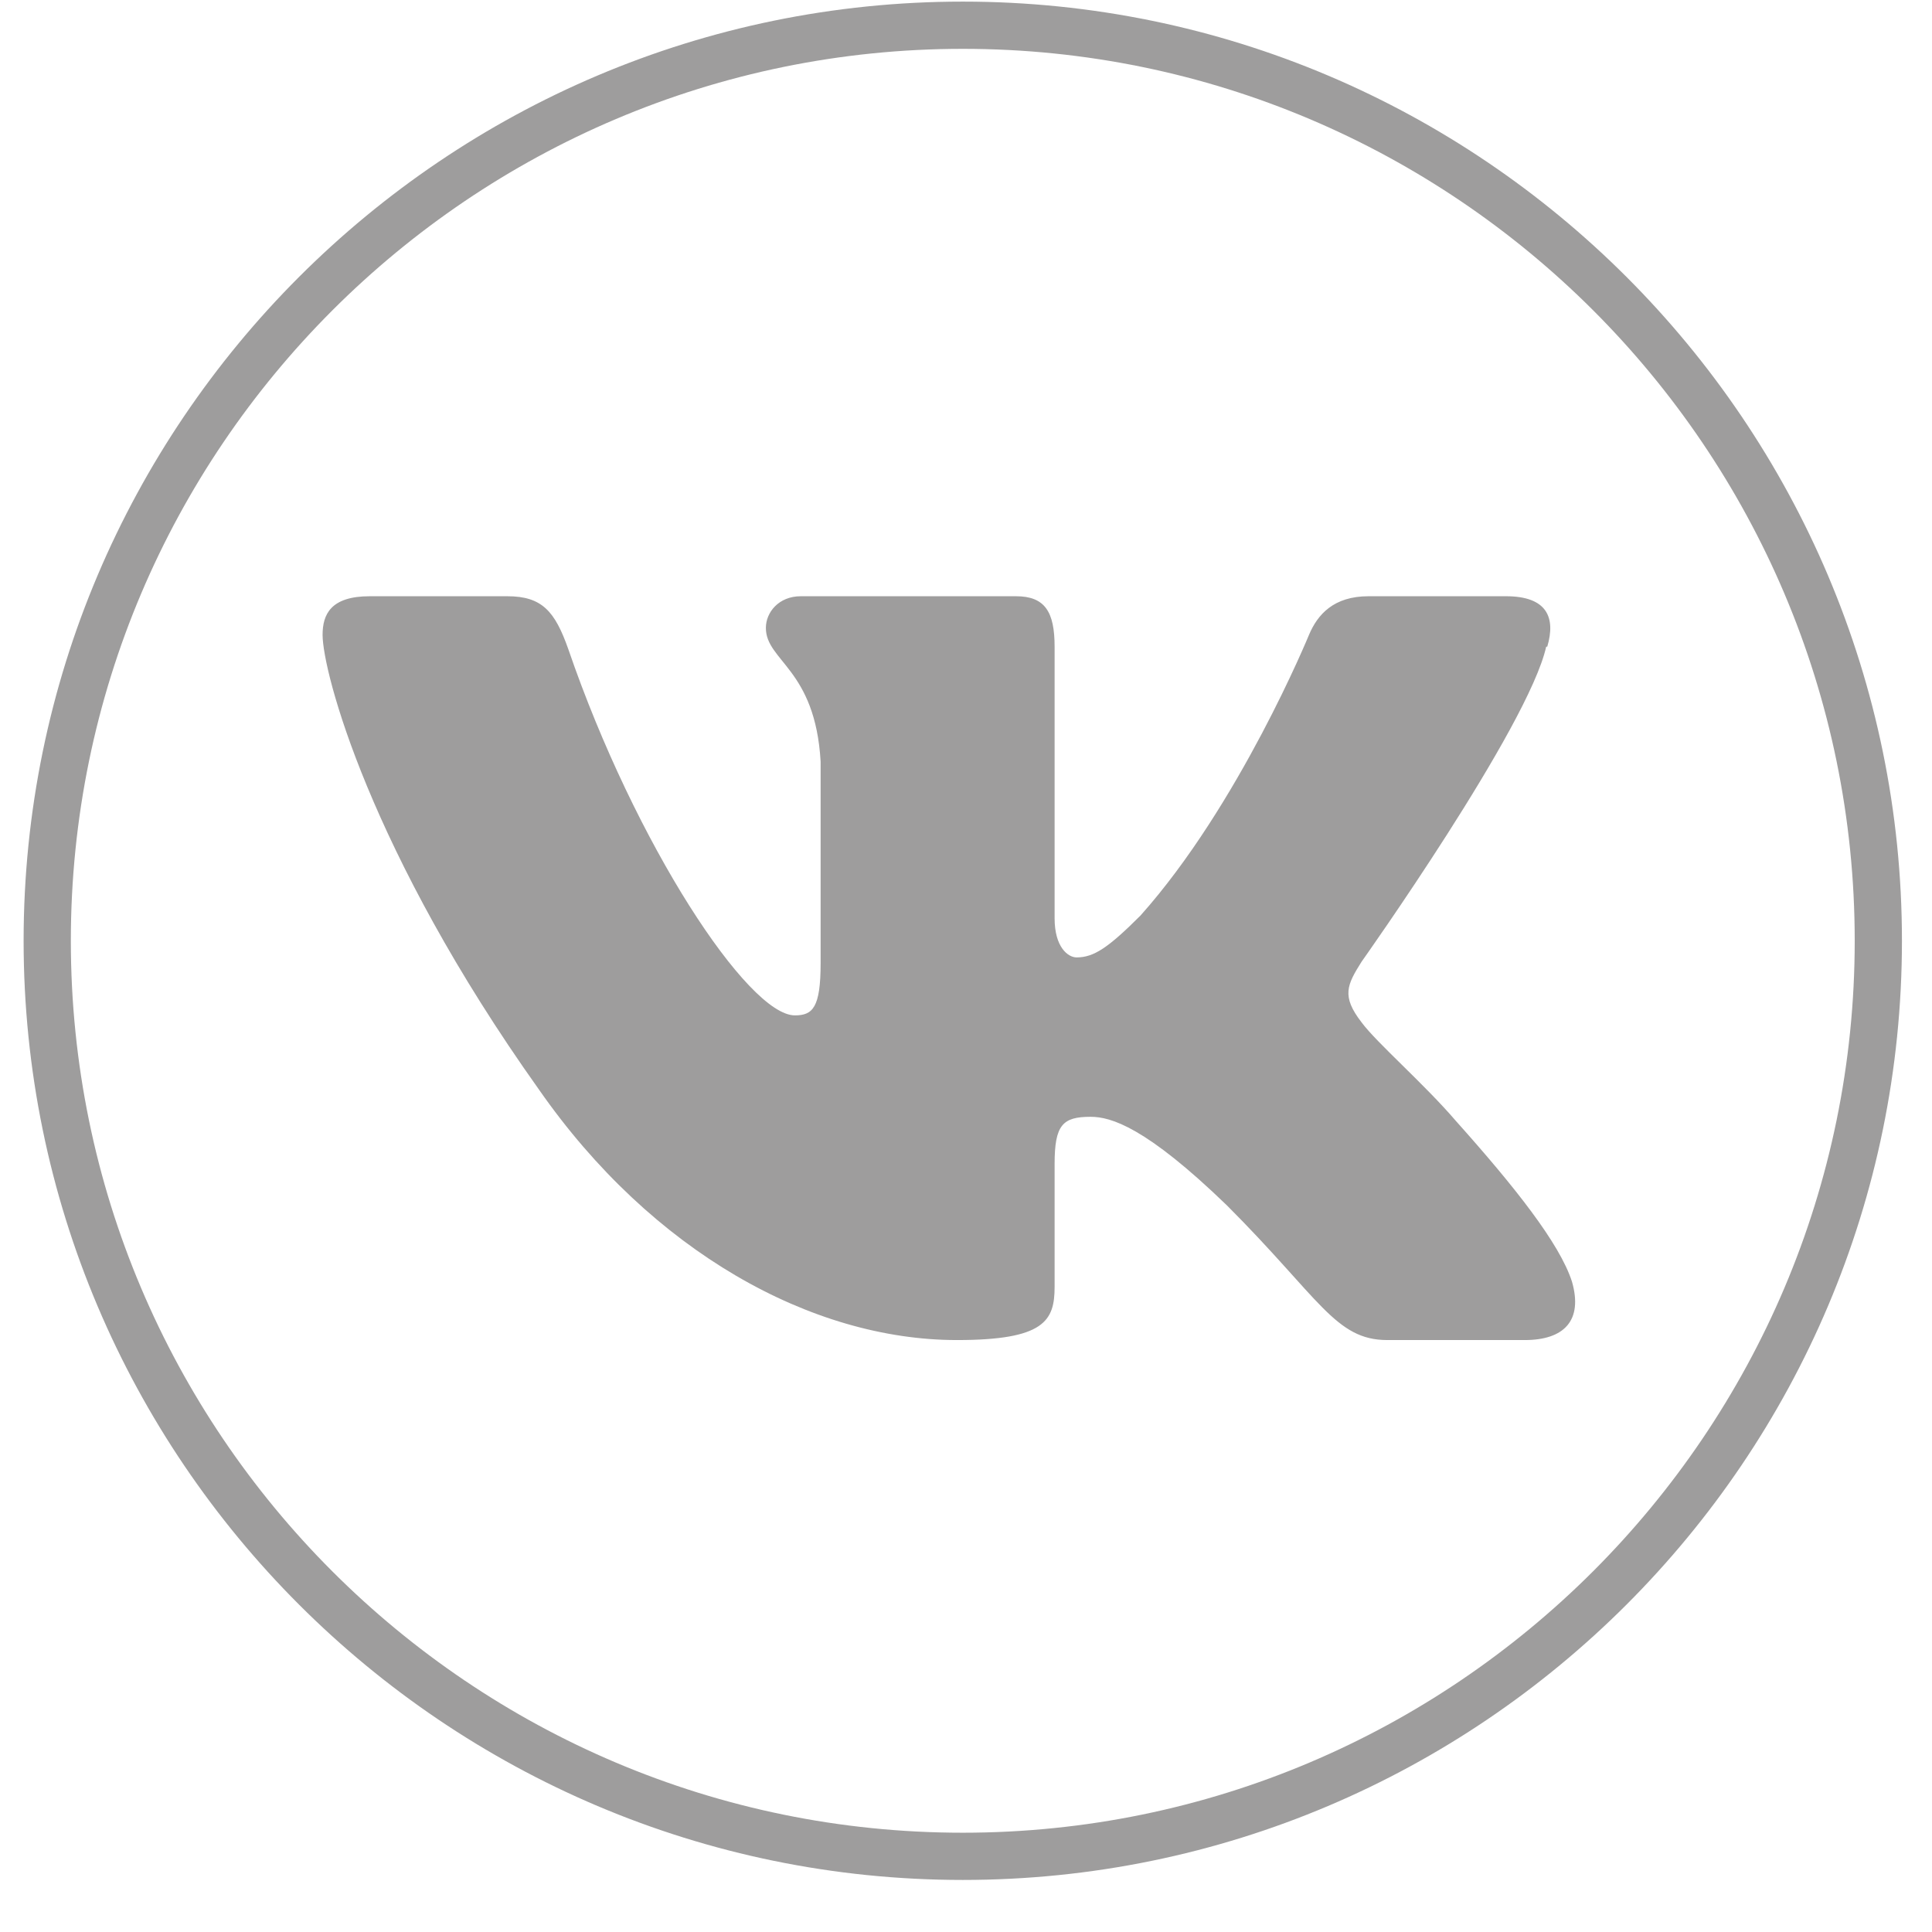
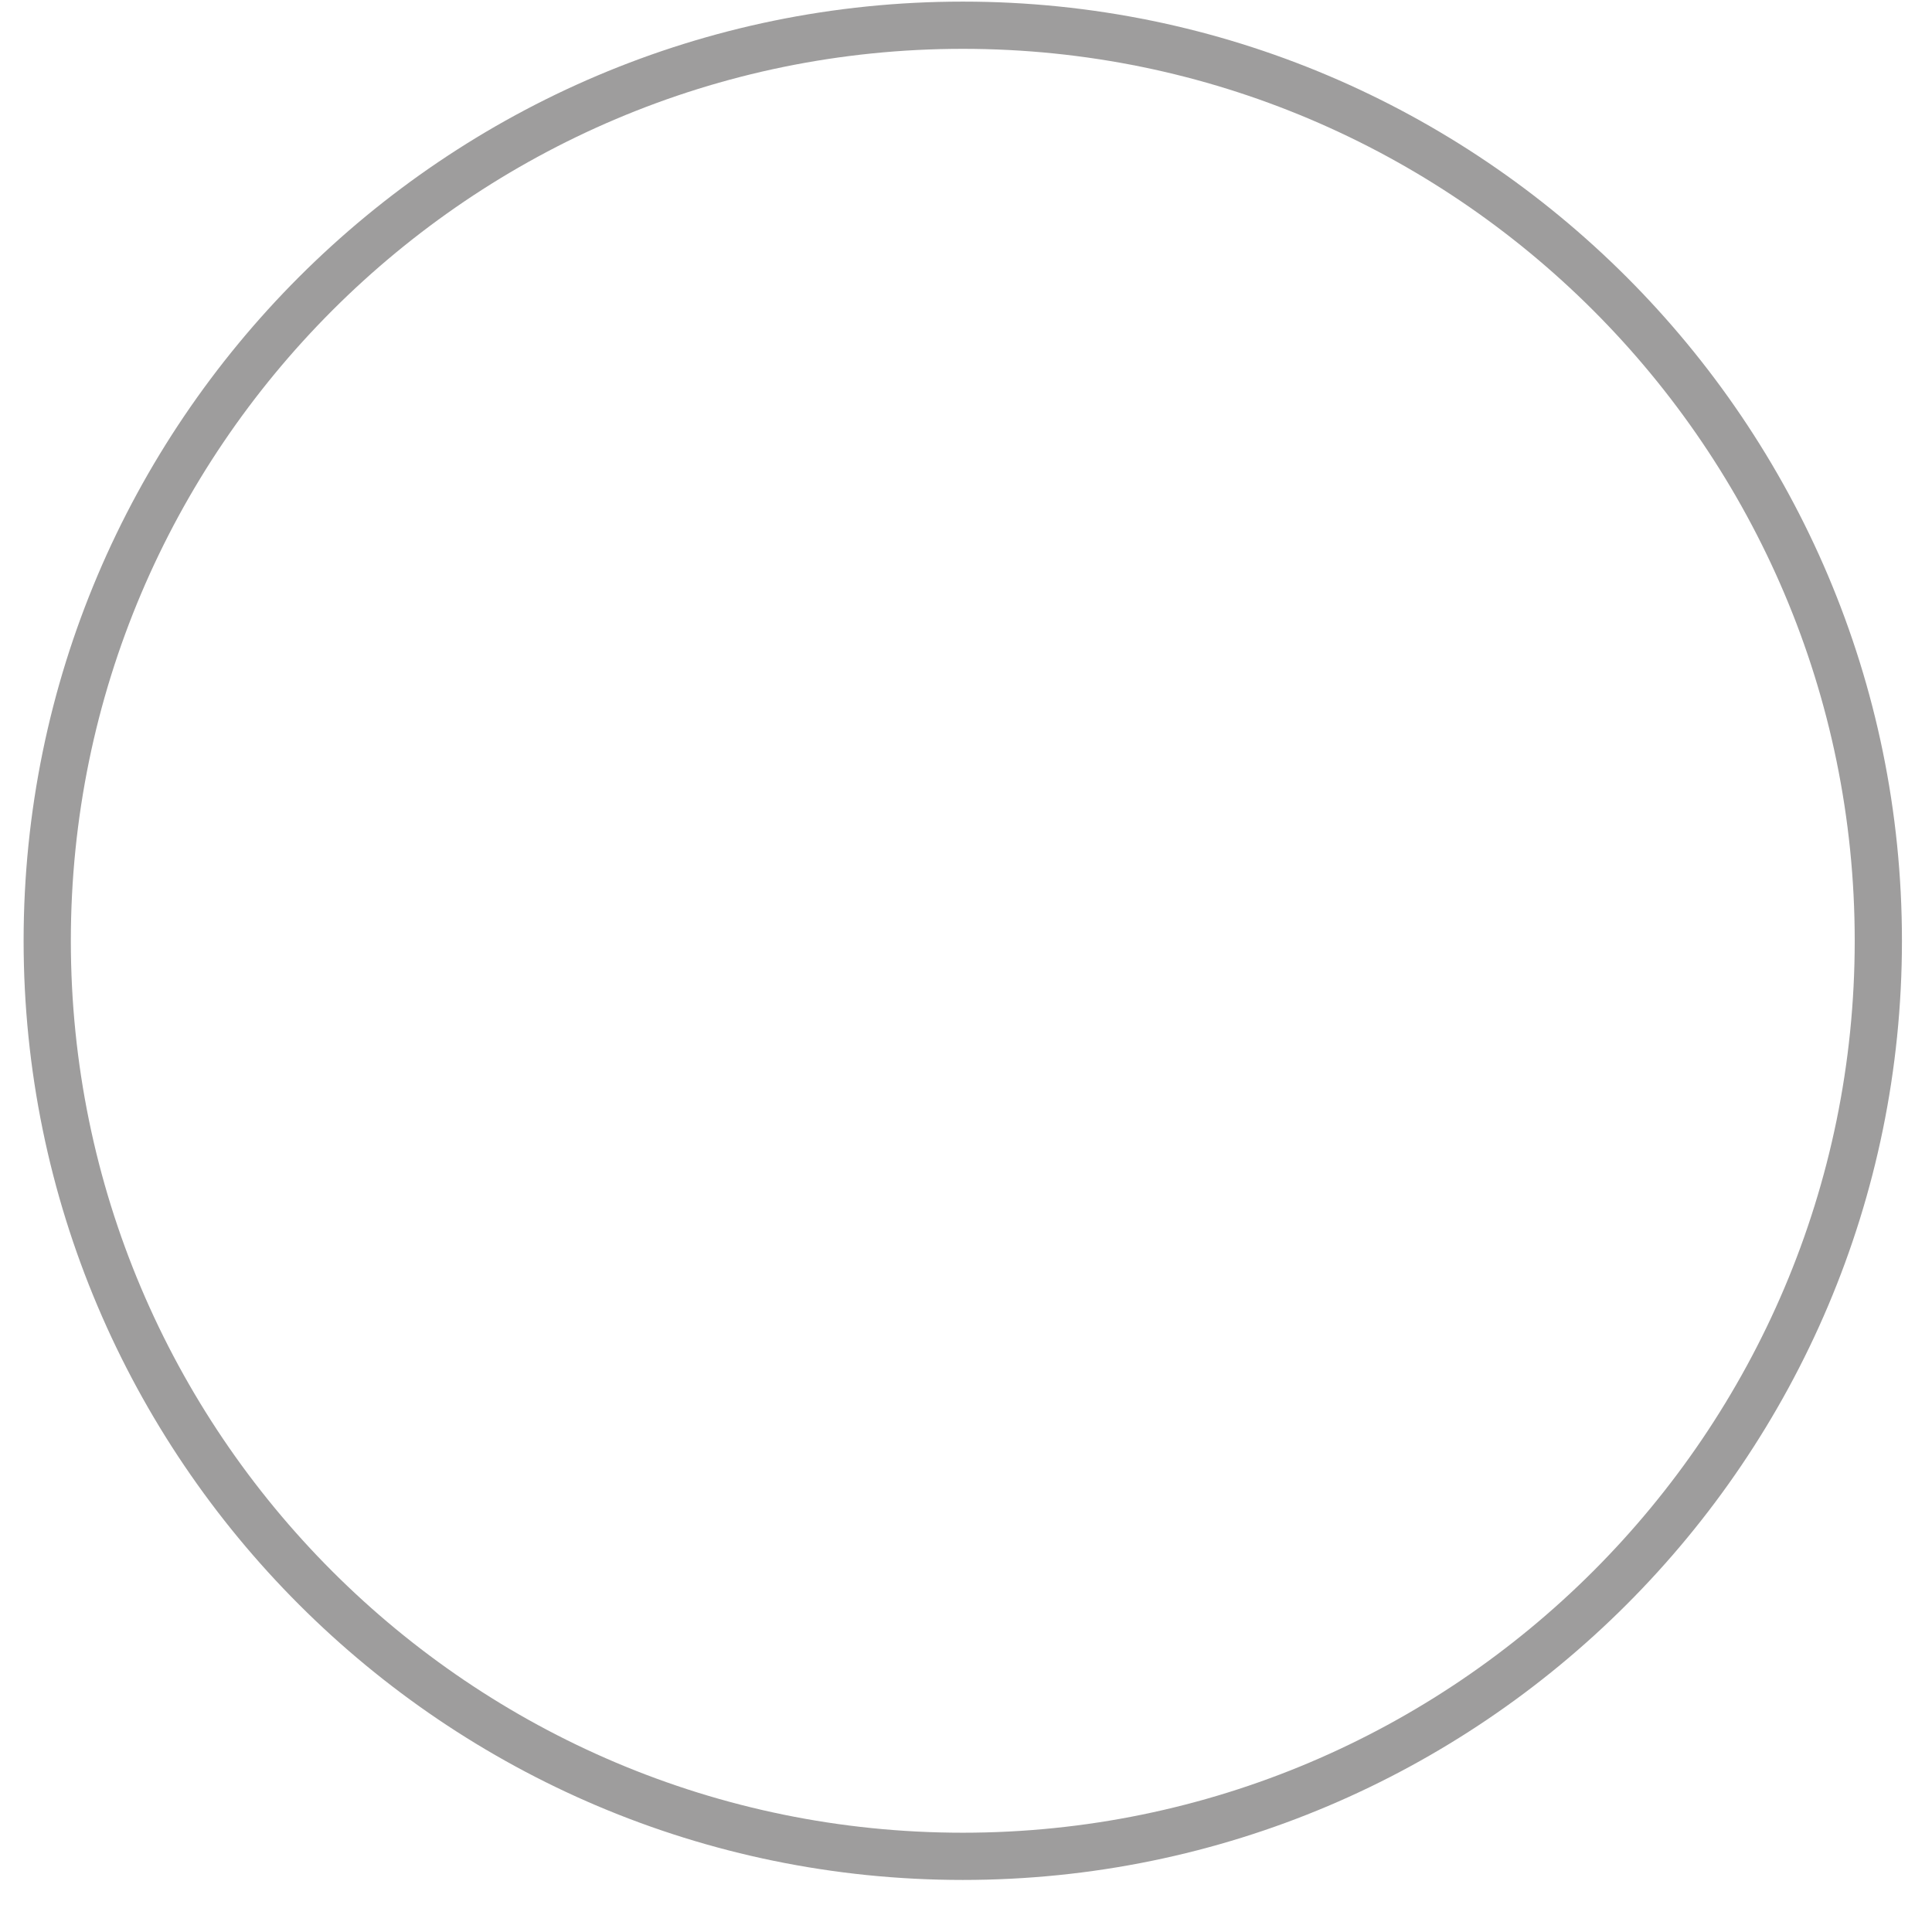
<svg xmlns="http://www.w3.org/2000/svg" width="36" height="36" viewBox="0 0 36 36" fill="none">
  <path fill-rule="evenodd" clip-rule="evenodd" d="M0.44 17.53C0.44 27.18 8.29 35.03 17.94 35.03C27.59 35.03 35.44 27.18 35.44 17.53C35.44 7.88 27.59 0.03 17.94 0.03C8.29 0.03 0.44 7.88 0.44 17.53ZM1.32 17.53C1.32 8.36 8.78 0.91 17.94 0.91C27.1 0.91 34.56 8.36 34.56 17.53C34.56 26.7 27.1 34.15 17.94 34.15C8.77 34.15 1.32 26.7 1.32 17.53Z" fill="#9E9D9D" />
-   <path d="M28.831 12.05C28.991 11.51 28.831 11.11 28.061 11.11H25.501C24.851 11.11 24.551 11.45 24.391 11.83C24.391 11.83 23.091 15 21.251 17.06C20.651 17.66 20.381 17.84 20.061 17.84C19.901 17.84 19.651 17.65 19.651 17.11V12.05C19.651 11.4 19.471 11.11 18.931 11.11H14.921C14.511 11.11 14.271 11.41 14.271 11.7C14.271 12.32 15.191 12.46 15.291 14.19V17.95C15.291 18.78 15.141 18.92 14.811 18.92C13.941 18.92 11.841 15.74 10.591 12.1C10.341 11.39 10.101 11.11 9.451 11.11H6.891C6.161 11.11 6.011 11.45 6.011 11.83C6.011 12.51 6.881 15.86 10.041 20.3C12.151 23.33 15.131 24.97 17.831 24.97C19.461 24.97 19.651 24.61 19.651 23.98V21.69C19.651 20.96 19.801 20.81 20.321 20.81C20.701 20.81 21.351 21 22.861 22.46C24.591 24.19 24.881 24.97 25.851 24.97H28.411C29.141 24.97 29.501 24.61 29.291 23.88C29.061 23.17 28.231 22.12 27.131 20.89C26.531 20.19 25.651 19.43 25.371 19.05C24.991 18.56 25.101 18.35 25.371 17.92C25.371 17.92 28.481 13.54 28.811 12.05H28.831Z" fill="#9E9D9D" />
</svg>